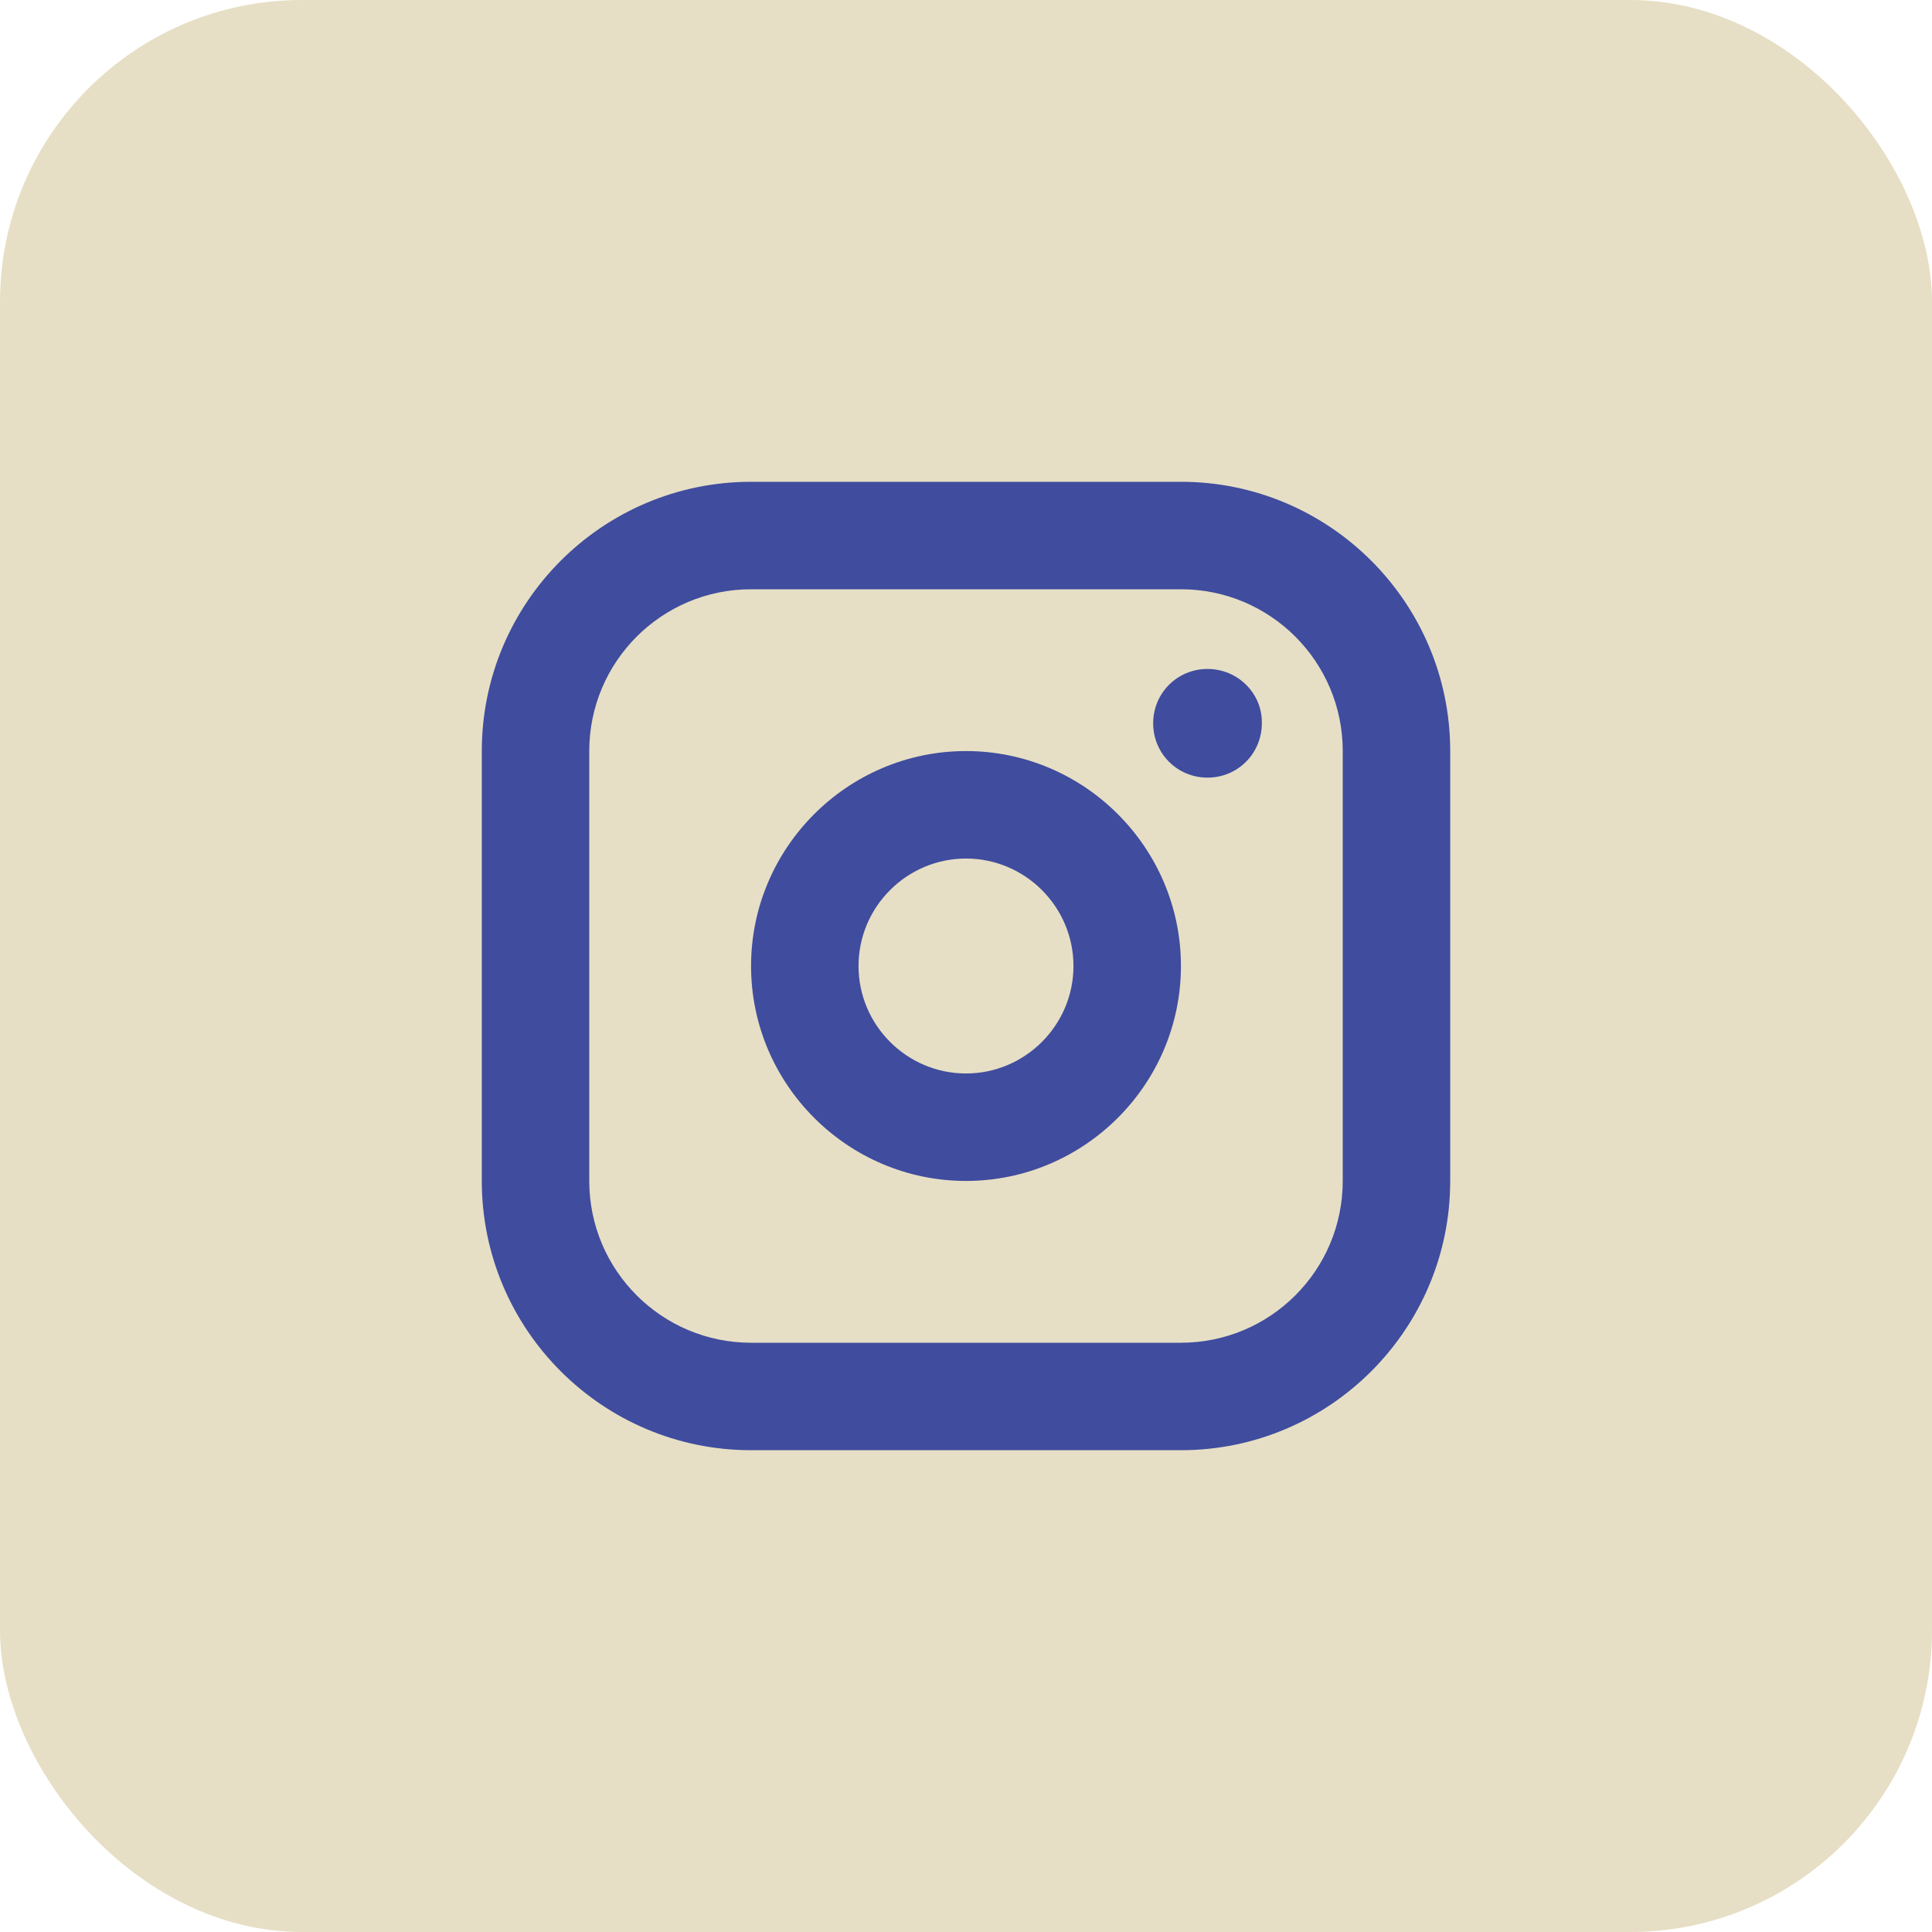
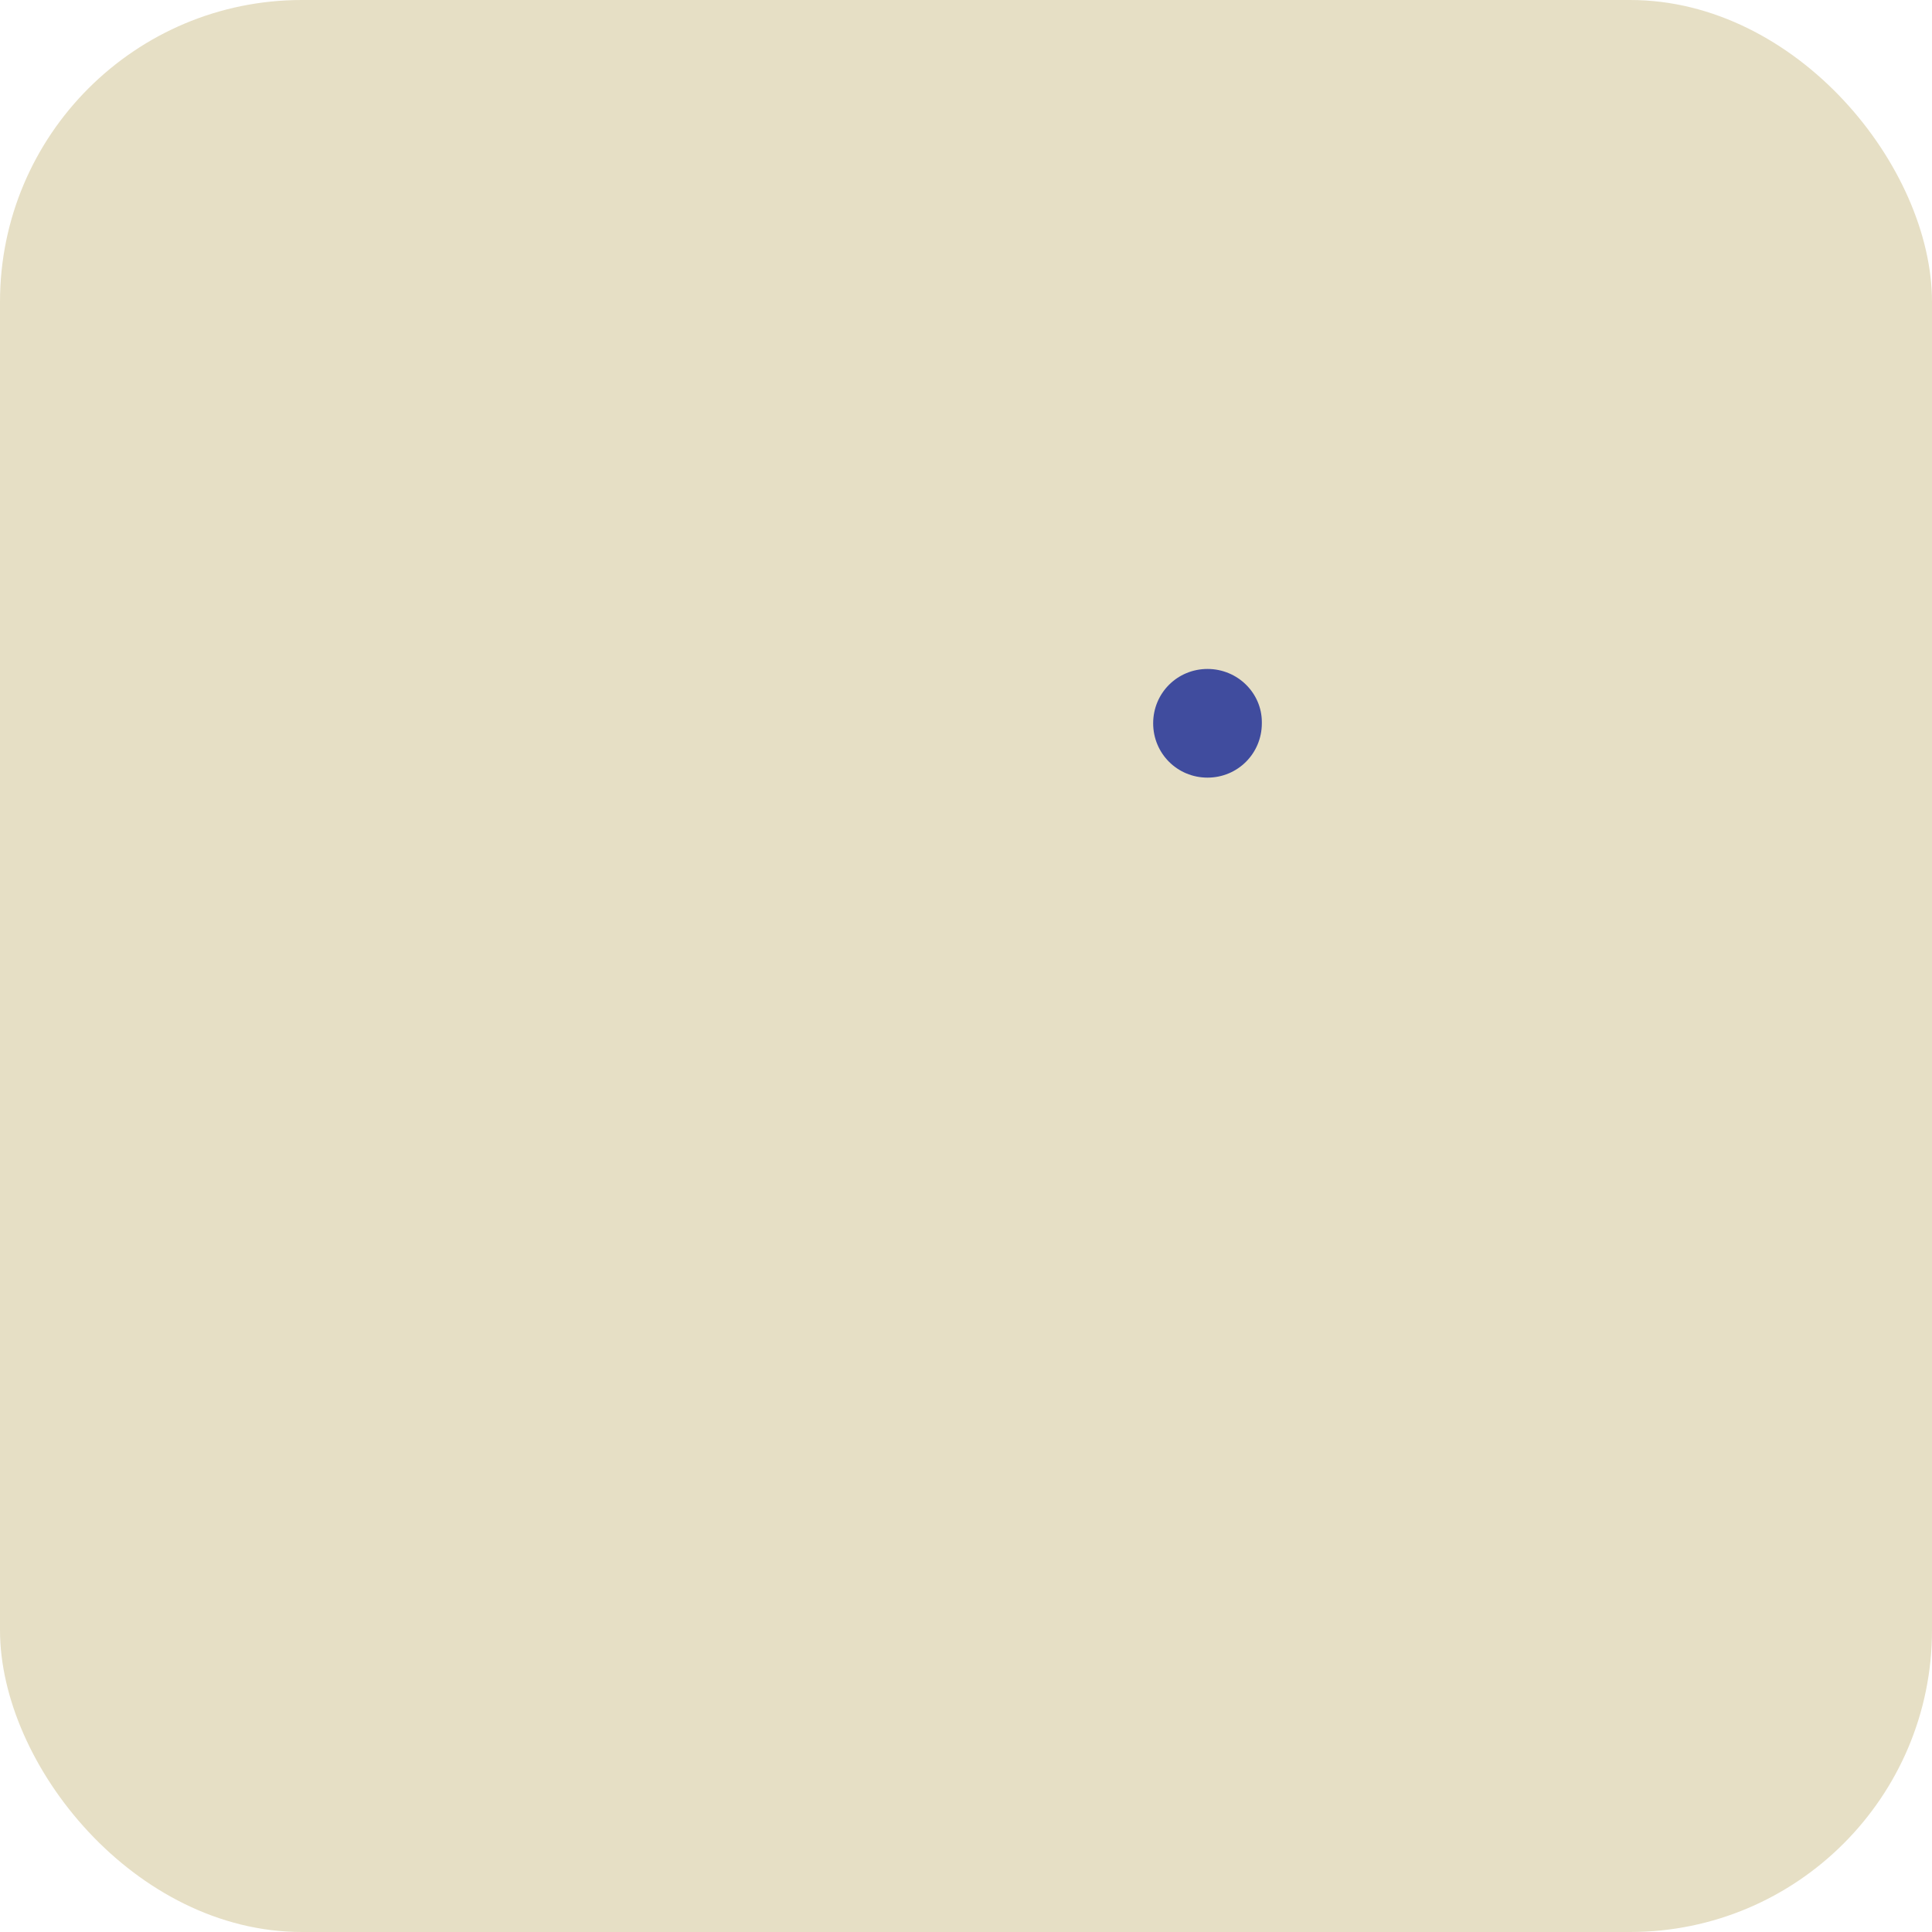
<svg xmlns="http://www.w3.org/2000/svg" version="1.1" viewBox="0 0 160 160">
  <defs>
    <style>
      .cls-1 {
        fill: #404c9e;
      }

      .cls-2 {
        fill: #e6dfc5;
      }
    </style>
  </defs>
  <g>
    <g id="Vrstva_1">
      <rect class="cls-2" x="0" width="160" height="160" rx="25" ry="25" />
      <g>
-         <path class="cls-1" d="M97.8,39.9h-35.6c-12.3,0-22.3,10-22.3,22.3v35.6c0,12.3,10,22.3,22.3,22.3h35.6c12.3,0,22.3-10,22.3-22.3v-35.6c0-12.3-10-22.3-22.3-22.3ZM111.2,97.8c0,7.4-6,13.4-13.4,13.4h-35.6c-7.4,0-13.4-6-13.4-13.4v-35.6c0-7.4,6-13.4,13.4-13.4h35.6c7.4,0,13.4,6,13.4,13.4v35.6Z" />
-         <path class="cls-1" d="M80,62.2c-9.8,0-17.8,8-17.8,17.8s8,17.8,17.8,17.8,17.8-8,17.8-17.8-8-17.8-17.8-17.8ZM80,88.9c-4.9,0-8.9-4-8.9-8.9s4-8.9,8.9-8.9,8.9,4,8.9,8.9-4,8.9-8.9,8.9Z" />
-         <path class="cls-1" d="M104.5,59.9h0c0,2.5-2,4.5-4.5,4.5s-4.5-2-4.5-4.5,2-4.5,4.5-4.5,4.5,2,4.5,4.4Z" />
+         <path class="cls-1" d="M104.5,59.9h0c0,2.5-2,4.5-4.5,4.5s-4.5-2-4.5-4.5,2-4.5,4.5-4.5,4.5,2,4.5,4.4" />
      </g>
    </g>
  </g>
</svg>